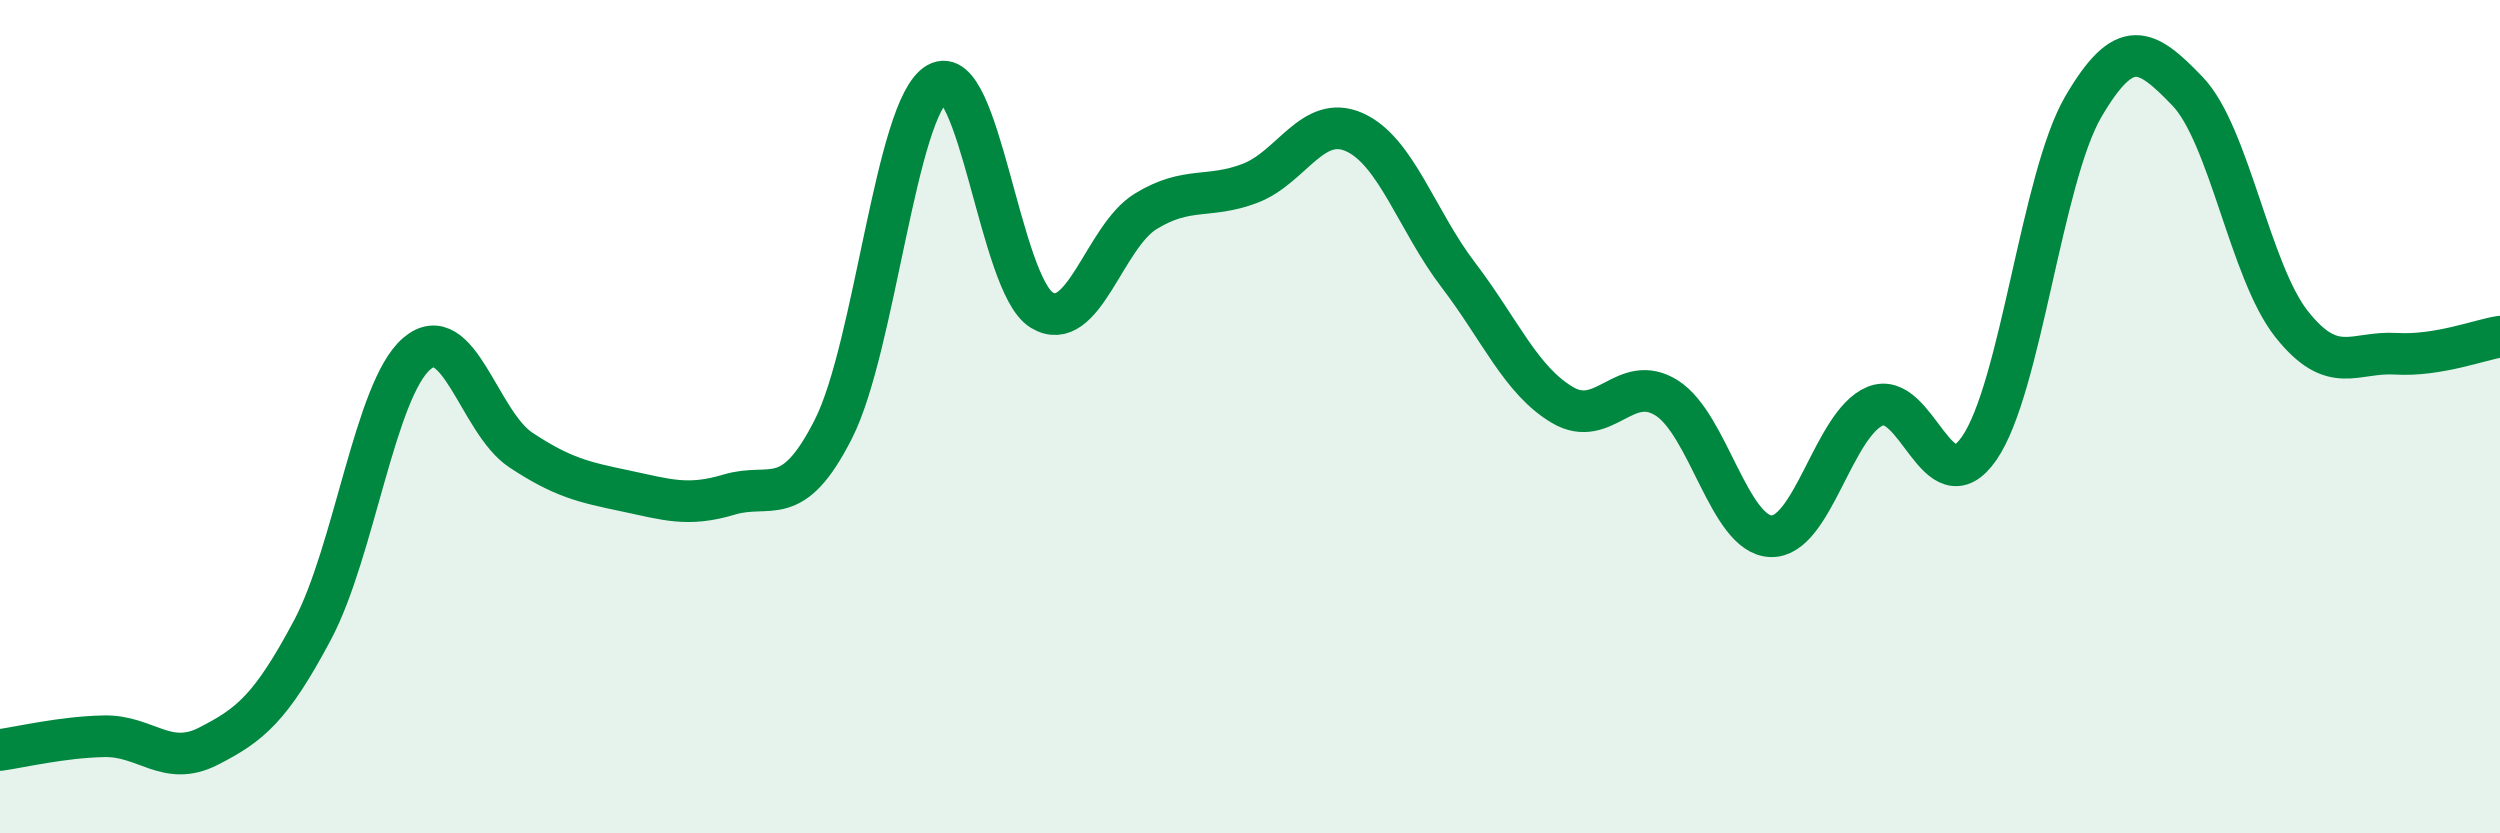
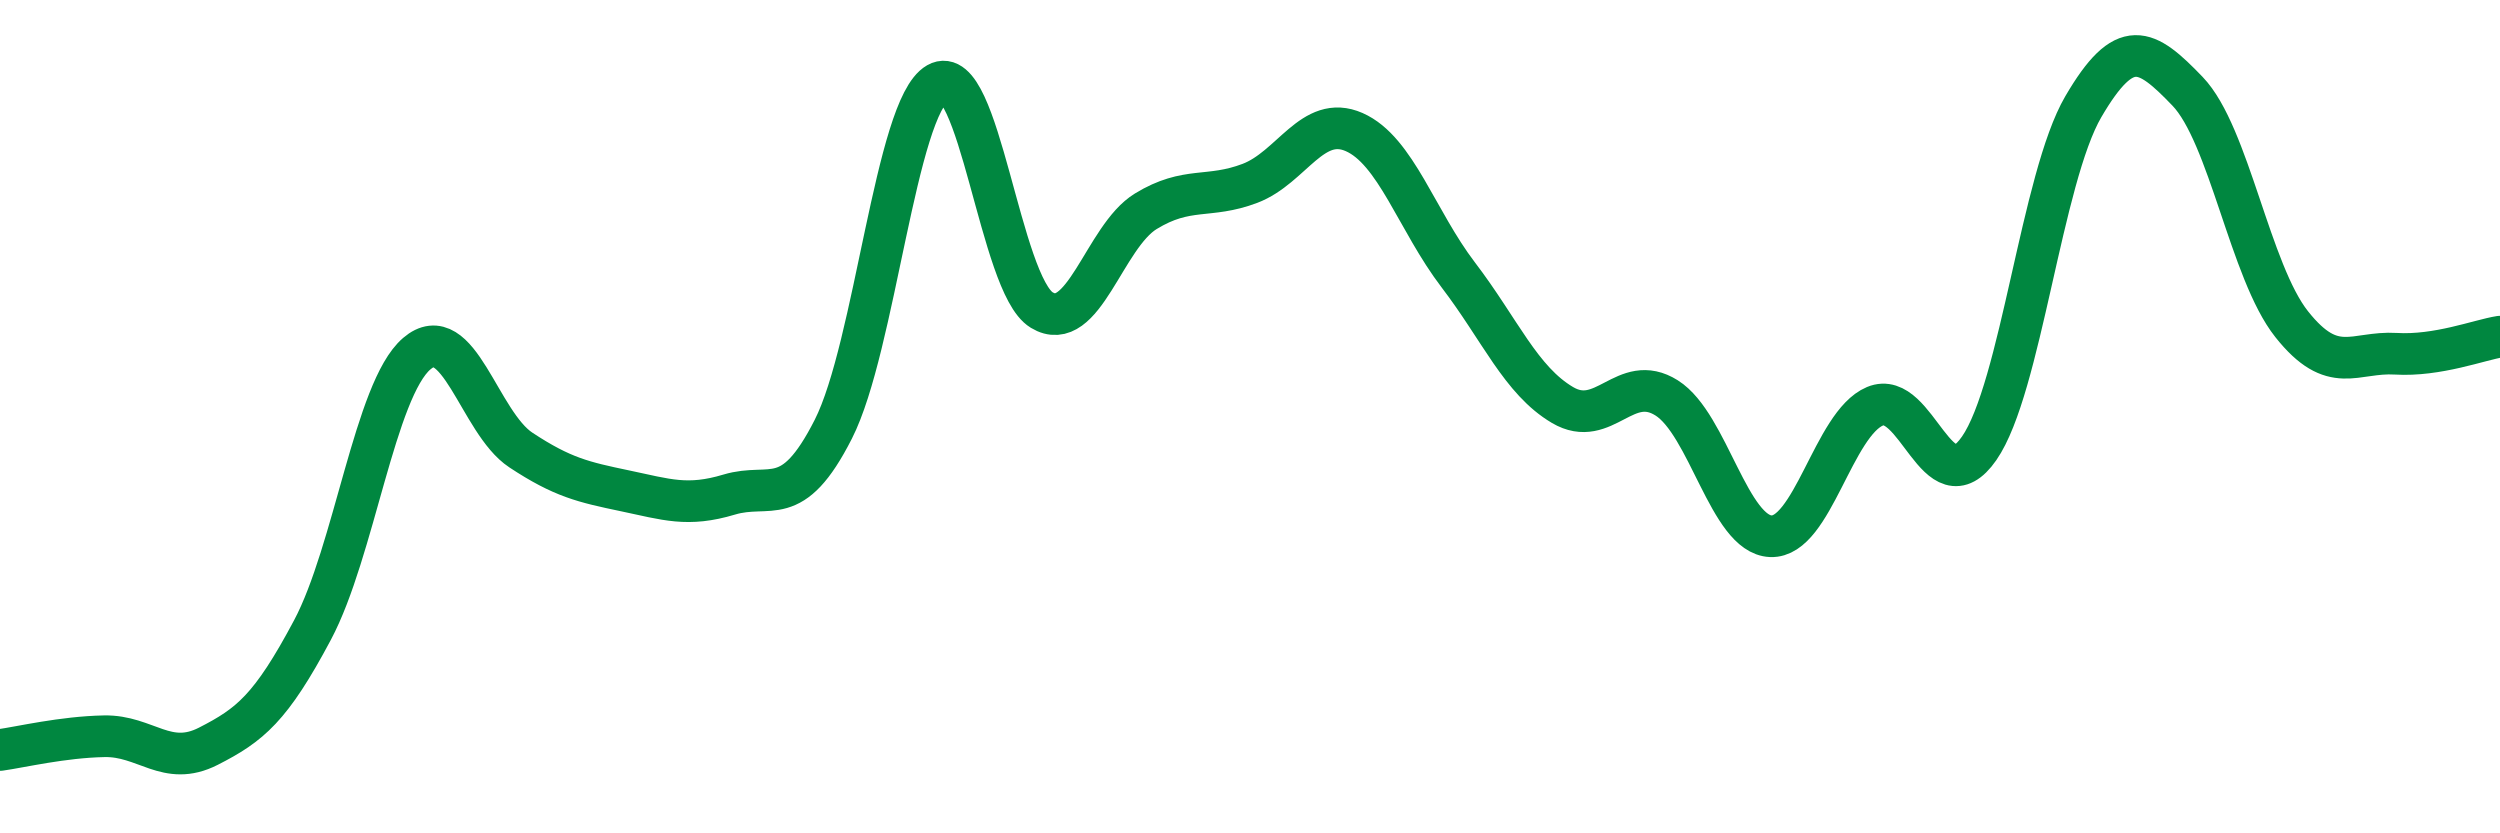
<svg xmlns="http://www.w3.org/2000/svg" width="60" height="20" viewBox="0 0 60 20">
-   <path d="M 0,18 C 0.5,17.93 1.5,17.69 2.5,17.67 C 3.5,17.65 4,18.42 5,17.91 C 6,17.4 6.5,17 7.5,15.12 C 8.5,13.24 9,9.35 10,8.49 C 11,7.63 11.5,10.14 12.5,10.8 C 13.5,11.46 14,11.57 15,11.78 C 16,11.99 16.5,12.17 17.5,11.87 C 18.5,11.57 19,12.27 20,10.3 C 21,8.33 21.5,2.57 22.5,2 C 23.5,1.43 24,6.83 25,7.44 C 26,8.05 26.5,5.68 27.5,5.07 C 28.5,4.46 29,4.78 30,4.4 C 31,4.02 31.5,2.73 32.5,3.17 C 33.5,3.61 34,5.29 35,6.6 C 36,7.91 36.5,9.13 37.5,9.72 C 38.5,10.31 39,8.92 40,9.55 C 41,10.18 41.5,12.83 42.5,12.87 C 43.5,12.91 44,10.17 45,9.75 C 46,9.33 46.5,12.2 47.5,10.76 C 48.5,9.32 49,4.27 50,2.56 C 51,0.85 51.5,1.15 52.5,2.19 C 53.5,3.23 54,6.52 55,7.78 C 56,9.04 56.5,8.43 57.5,8.49 C 58.5,8.55 59.5,8.16 60,8.08L60 20L0 20Z" fill="#008740" opacity="0.1" stroke-linecap="round" stroke-linejoin="round" />
  <path d="M 0,18 C 0.5,17.93 1.5,17.69 2.5,17.67 C 3.5,17.65 4,18.42 5,17.91 C 6,17.4 6.5,17 7.5,15.12 C 8.5,13.24 9,9.35 10,8.49 C 11,7.63 11.5,10.14 12.5,10.8 C 13.5,11.46 14,11.57 15,11.78 C 16,11.99 16.5,12.17 17.5,11.87 C 18.5,11.57 19,12.27 20,10.3 C 21,8.33 21.5,2.57 22.5,2 C 23.5,1.43 24,6.83 25,7.44 C 26,8.05 26.5,5.68 27.5,5.07 C 28.5,4.46 29,4.78 30,4.4 C 31,4.02 31.5,2.73 32.5,3.17 C 33.5,3.61 34,5.29 35,6.6 C 36,7.91 36.5,9.13 37.5,9.72 C 38.5,10.31 39,8.92 40,9.55 C 41,10.18 41.5,12.83 42.5,12.87 C 43.5,12.91 44,10.17 45,9.75 C 46,9.33 46.5,12.2 47.5,10.76 C 48.5,9.32 49,4.27 50,2.56 C 51,0.85 51.5,1.15 52.5,2.19 C 53.5,3.23 54,6.52 55,7.78 C 56,9.04 56.5,8.43 57.5,8.49 C 58.5,8.55 59.5,8.16 60,8.08" stroke="#008740" stroke-width="1" fill="none" stroke-linecap="round" stroke-linejoin="round" />
</svg>